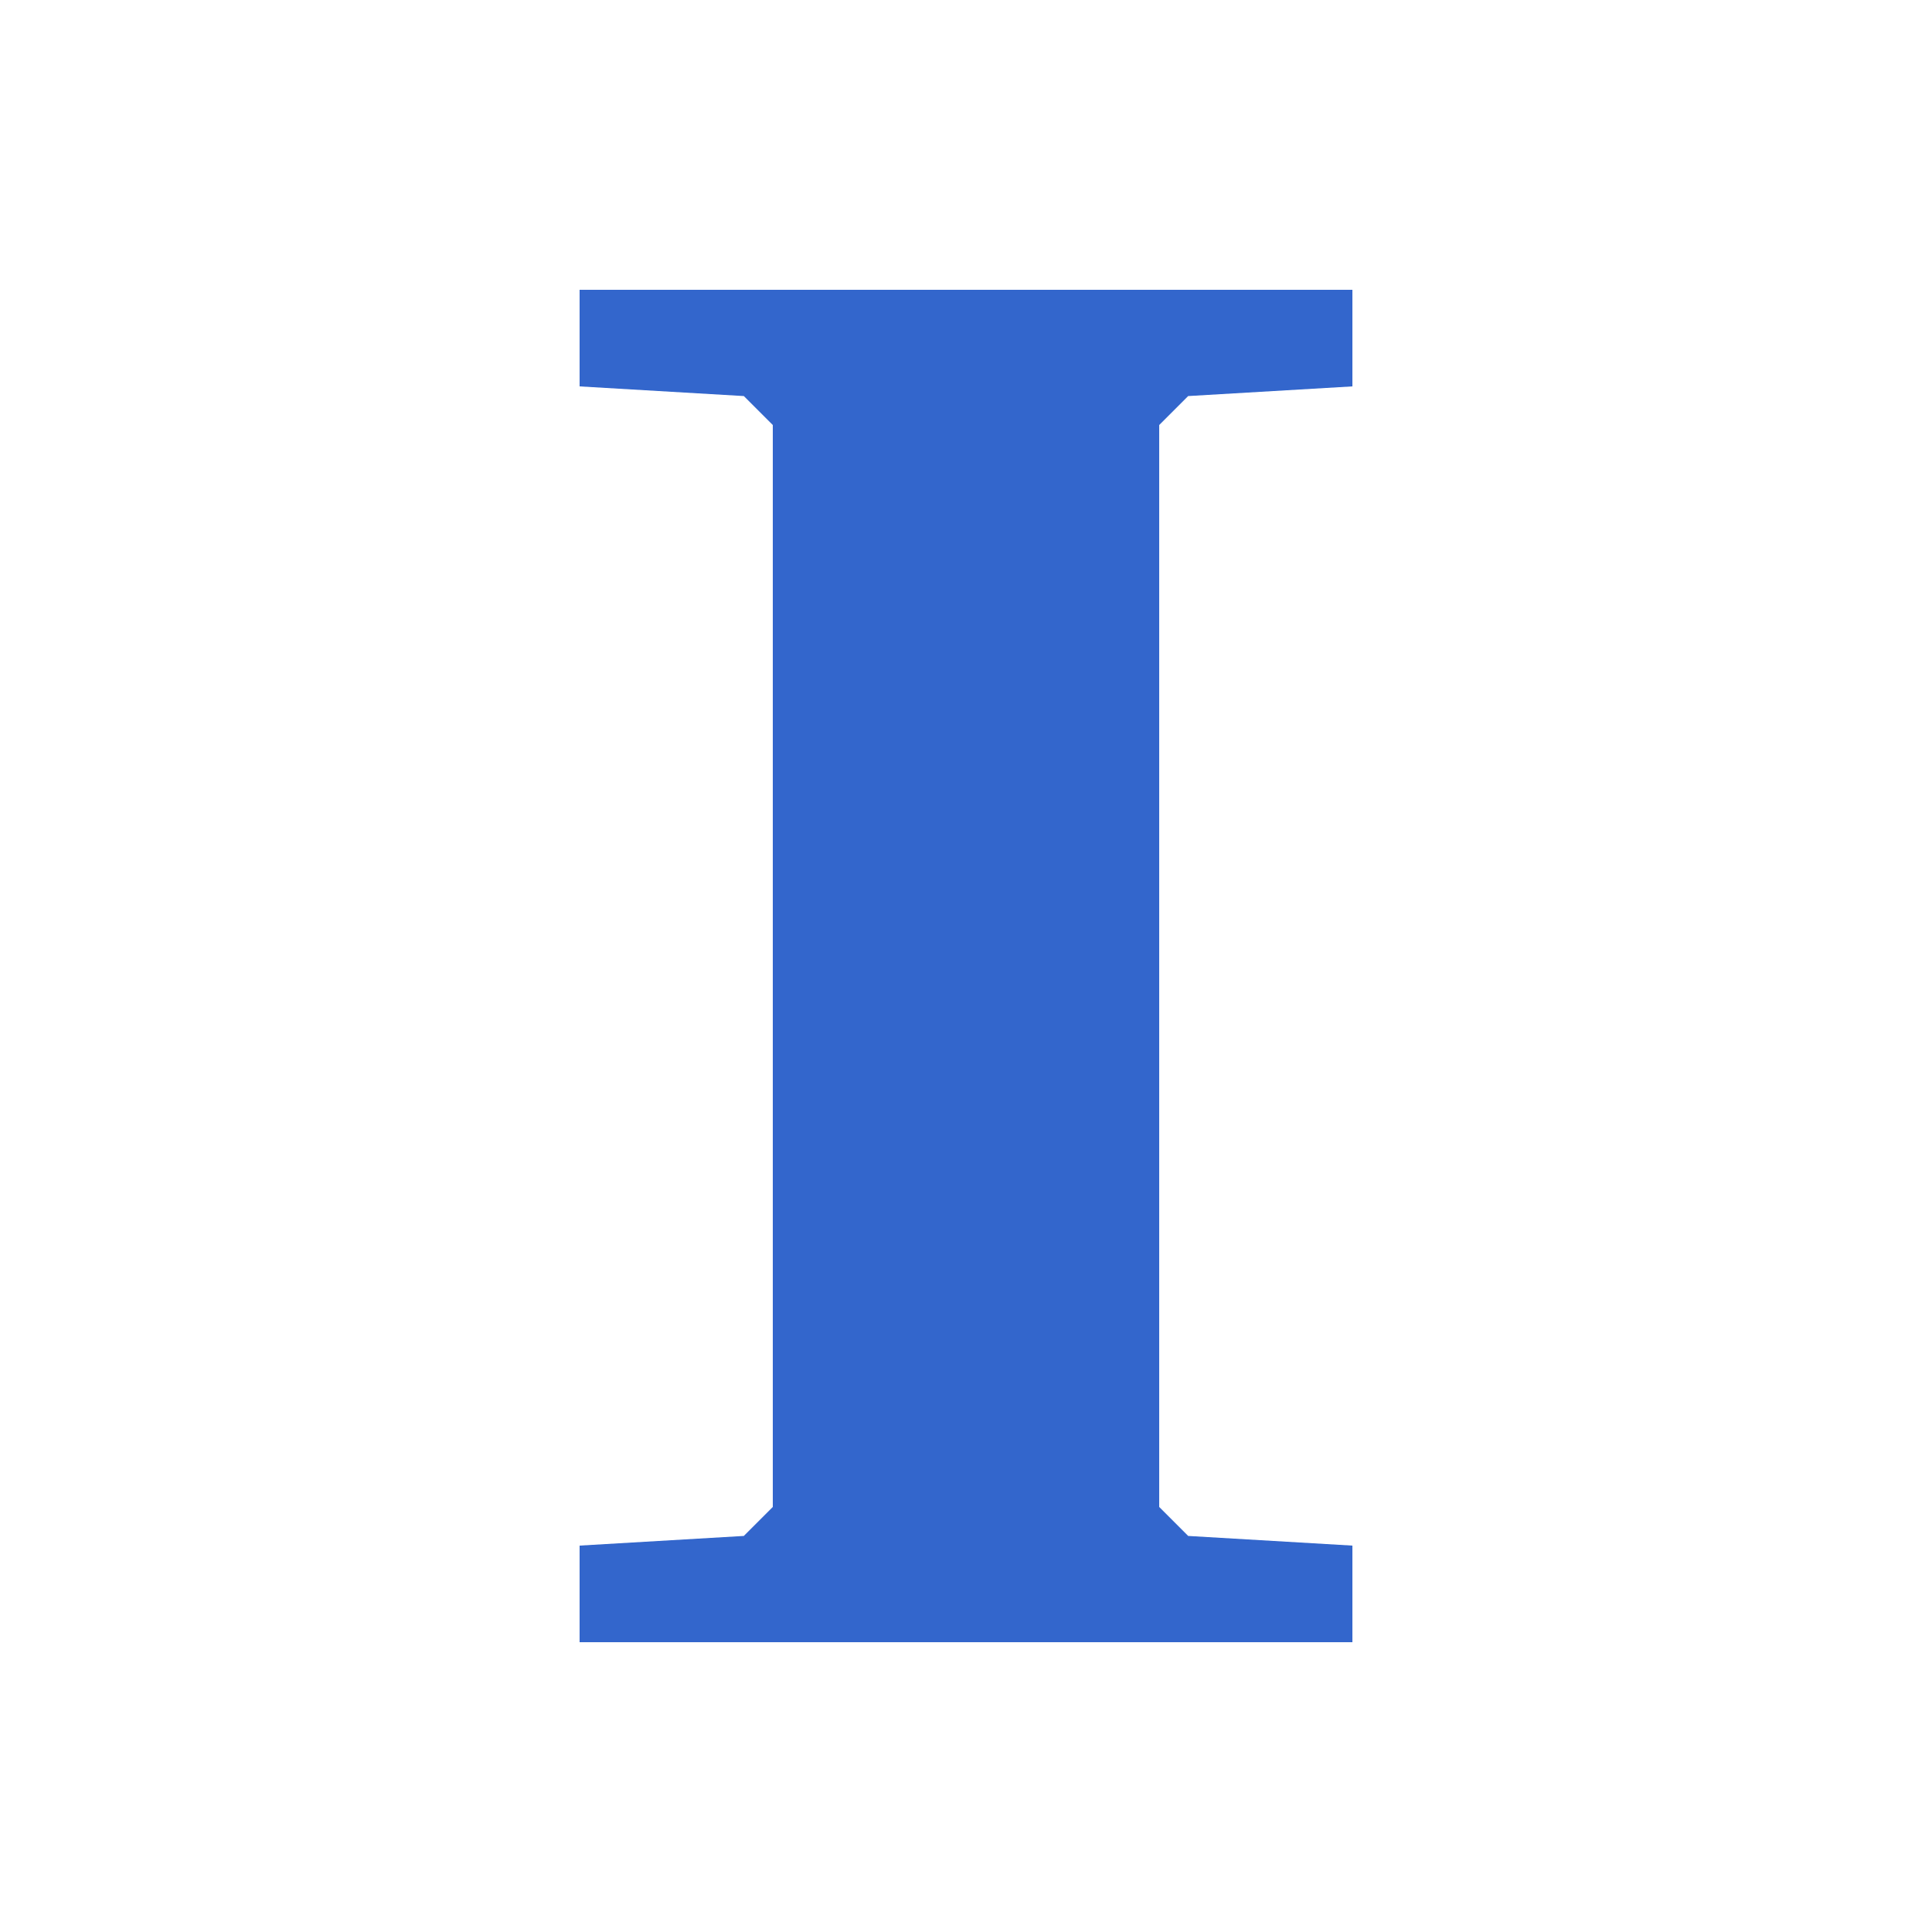
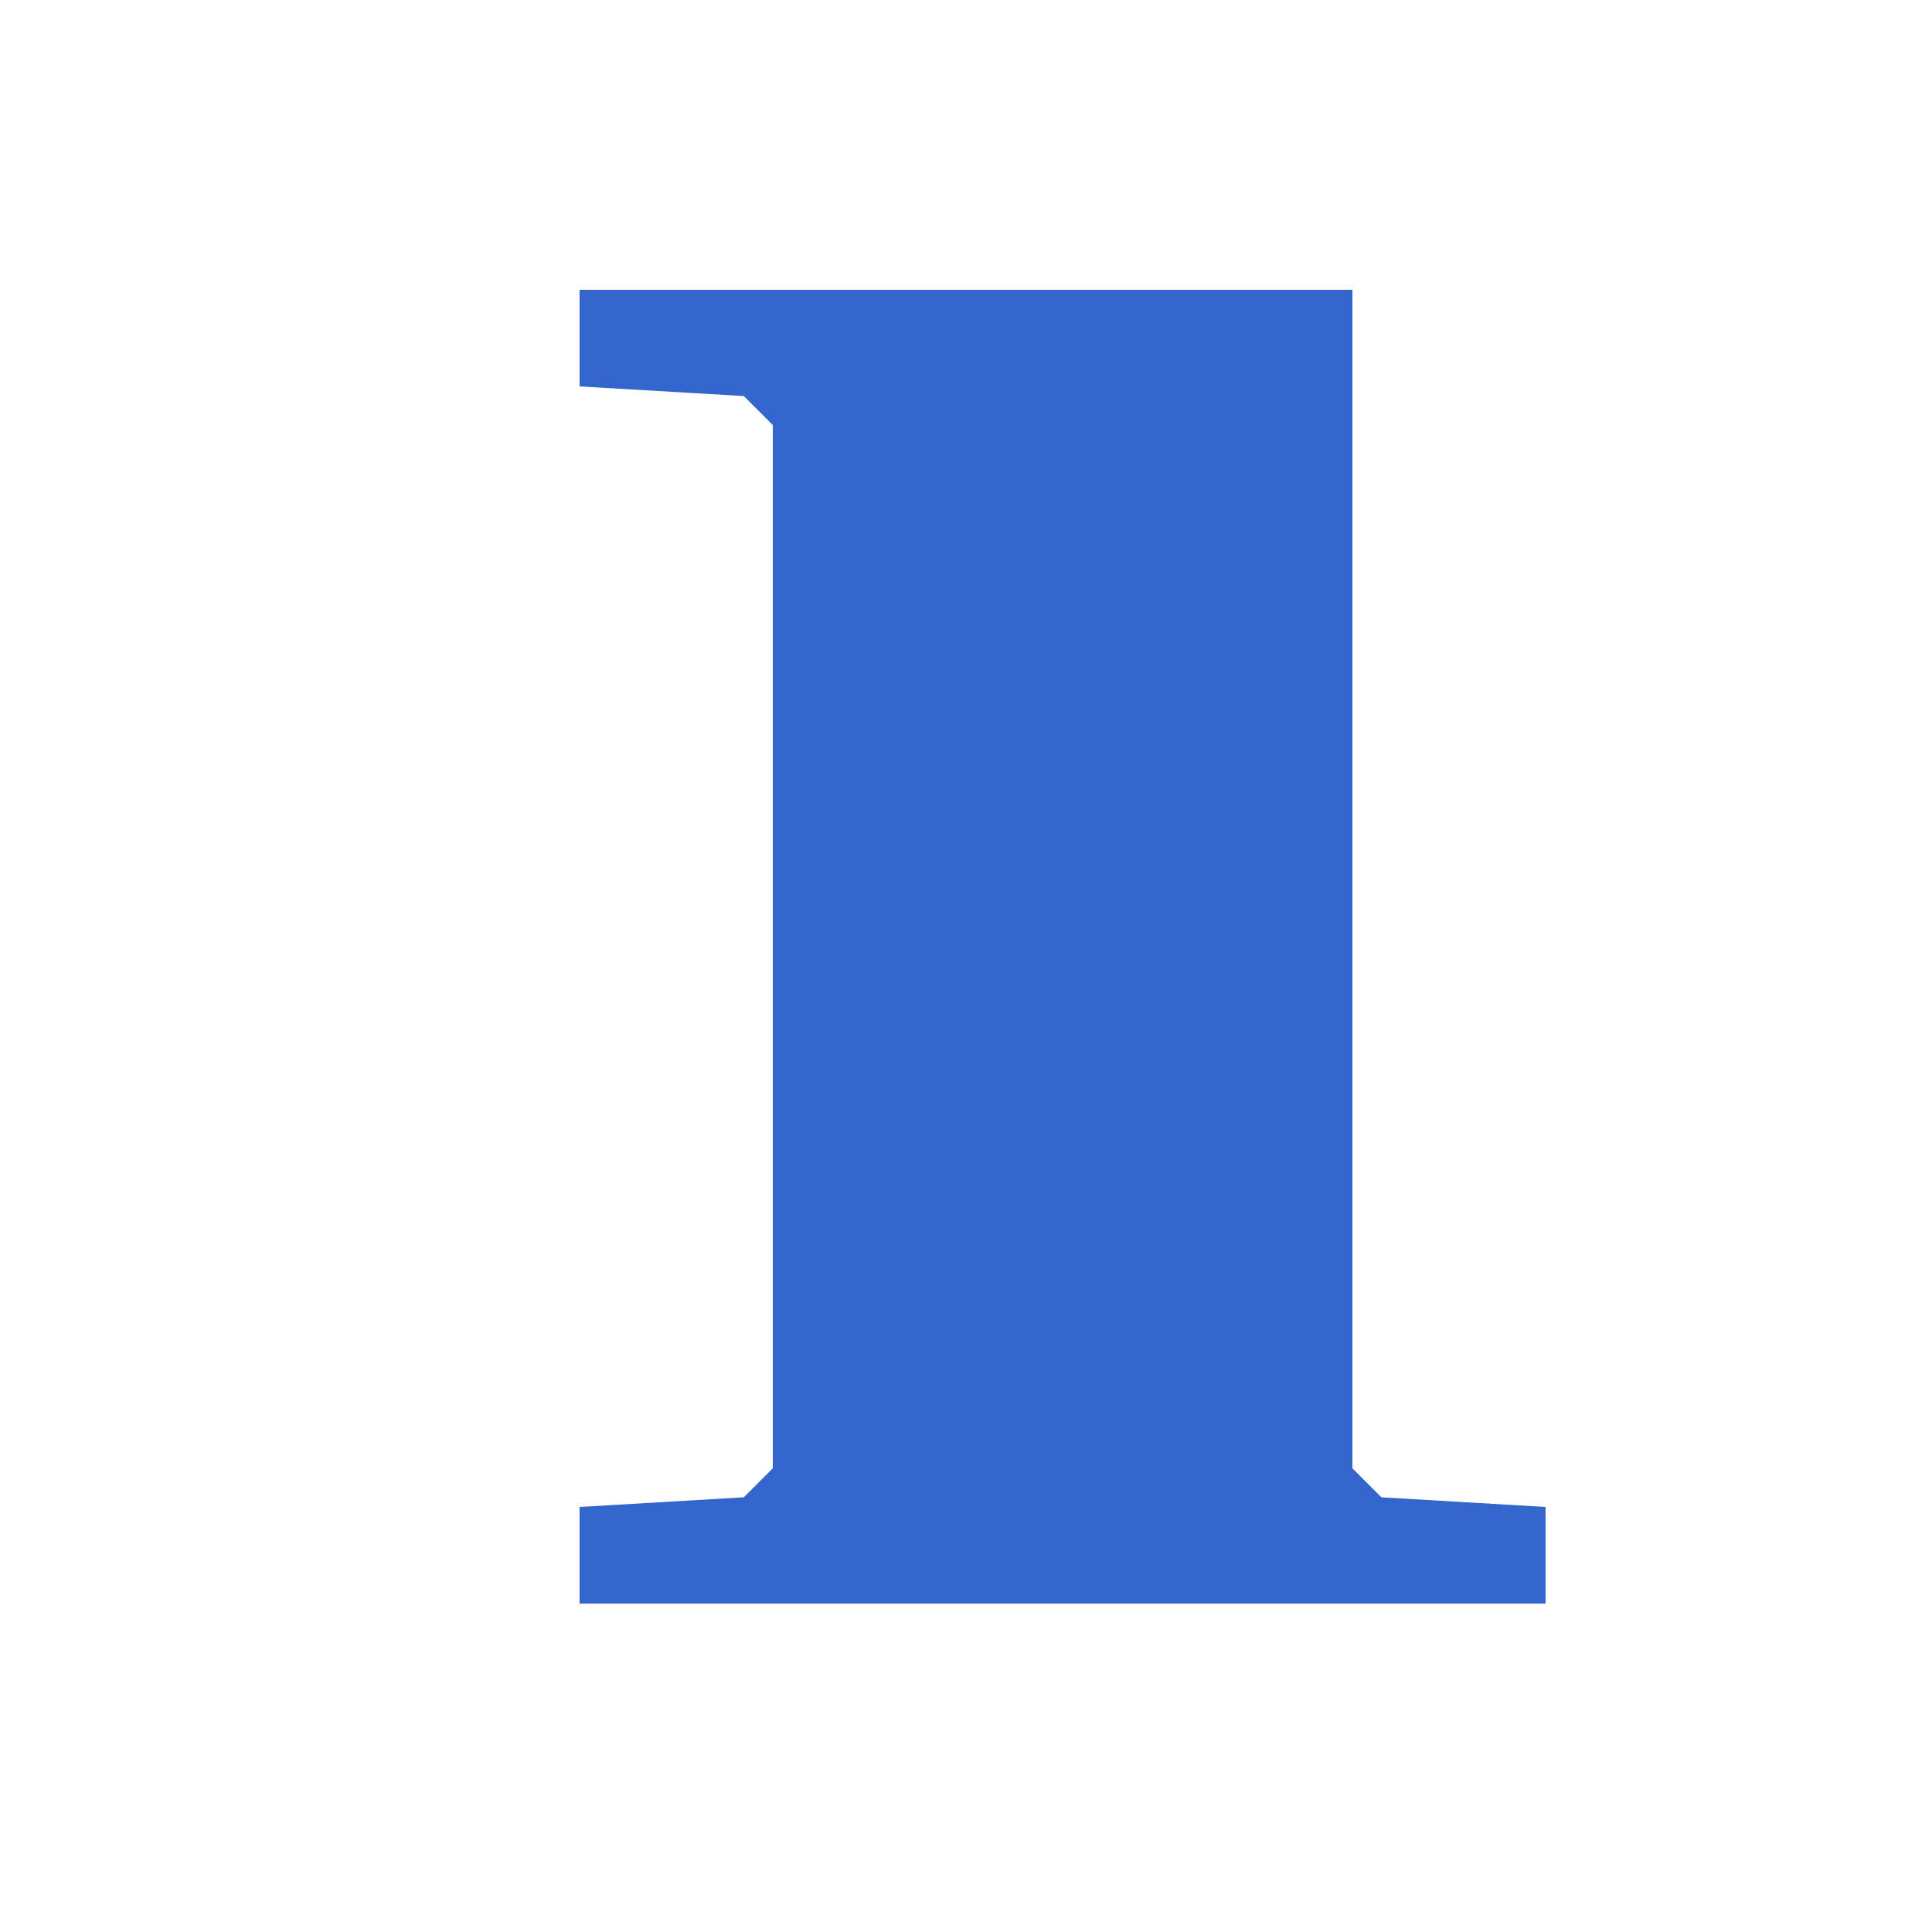
<svg xmlns="http://www.w3.org/2000/svg" width="20" height="20" viewBox="0 0 20 20">
  <g fill="#36c">
    <title>
		bold
	</title>
-     <path d="M14 3v1l-1.7.1-.3.3v11.2l.3.3 1.7.1v1H6v-1l1.7-.1.3-.3V4.4l-.3-.3L6 4V3z" />
+     <path d="M14 3v1v11.2l.3.3 1.7.1v1H6v-1l1.7-.1.3-.3V4.4l-.3-.3L6 4V3z" />
  </g>
</svg>